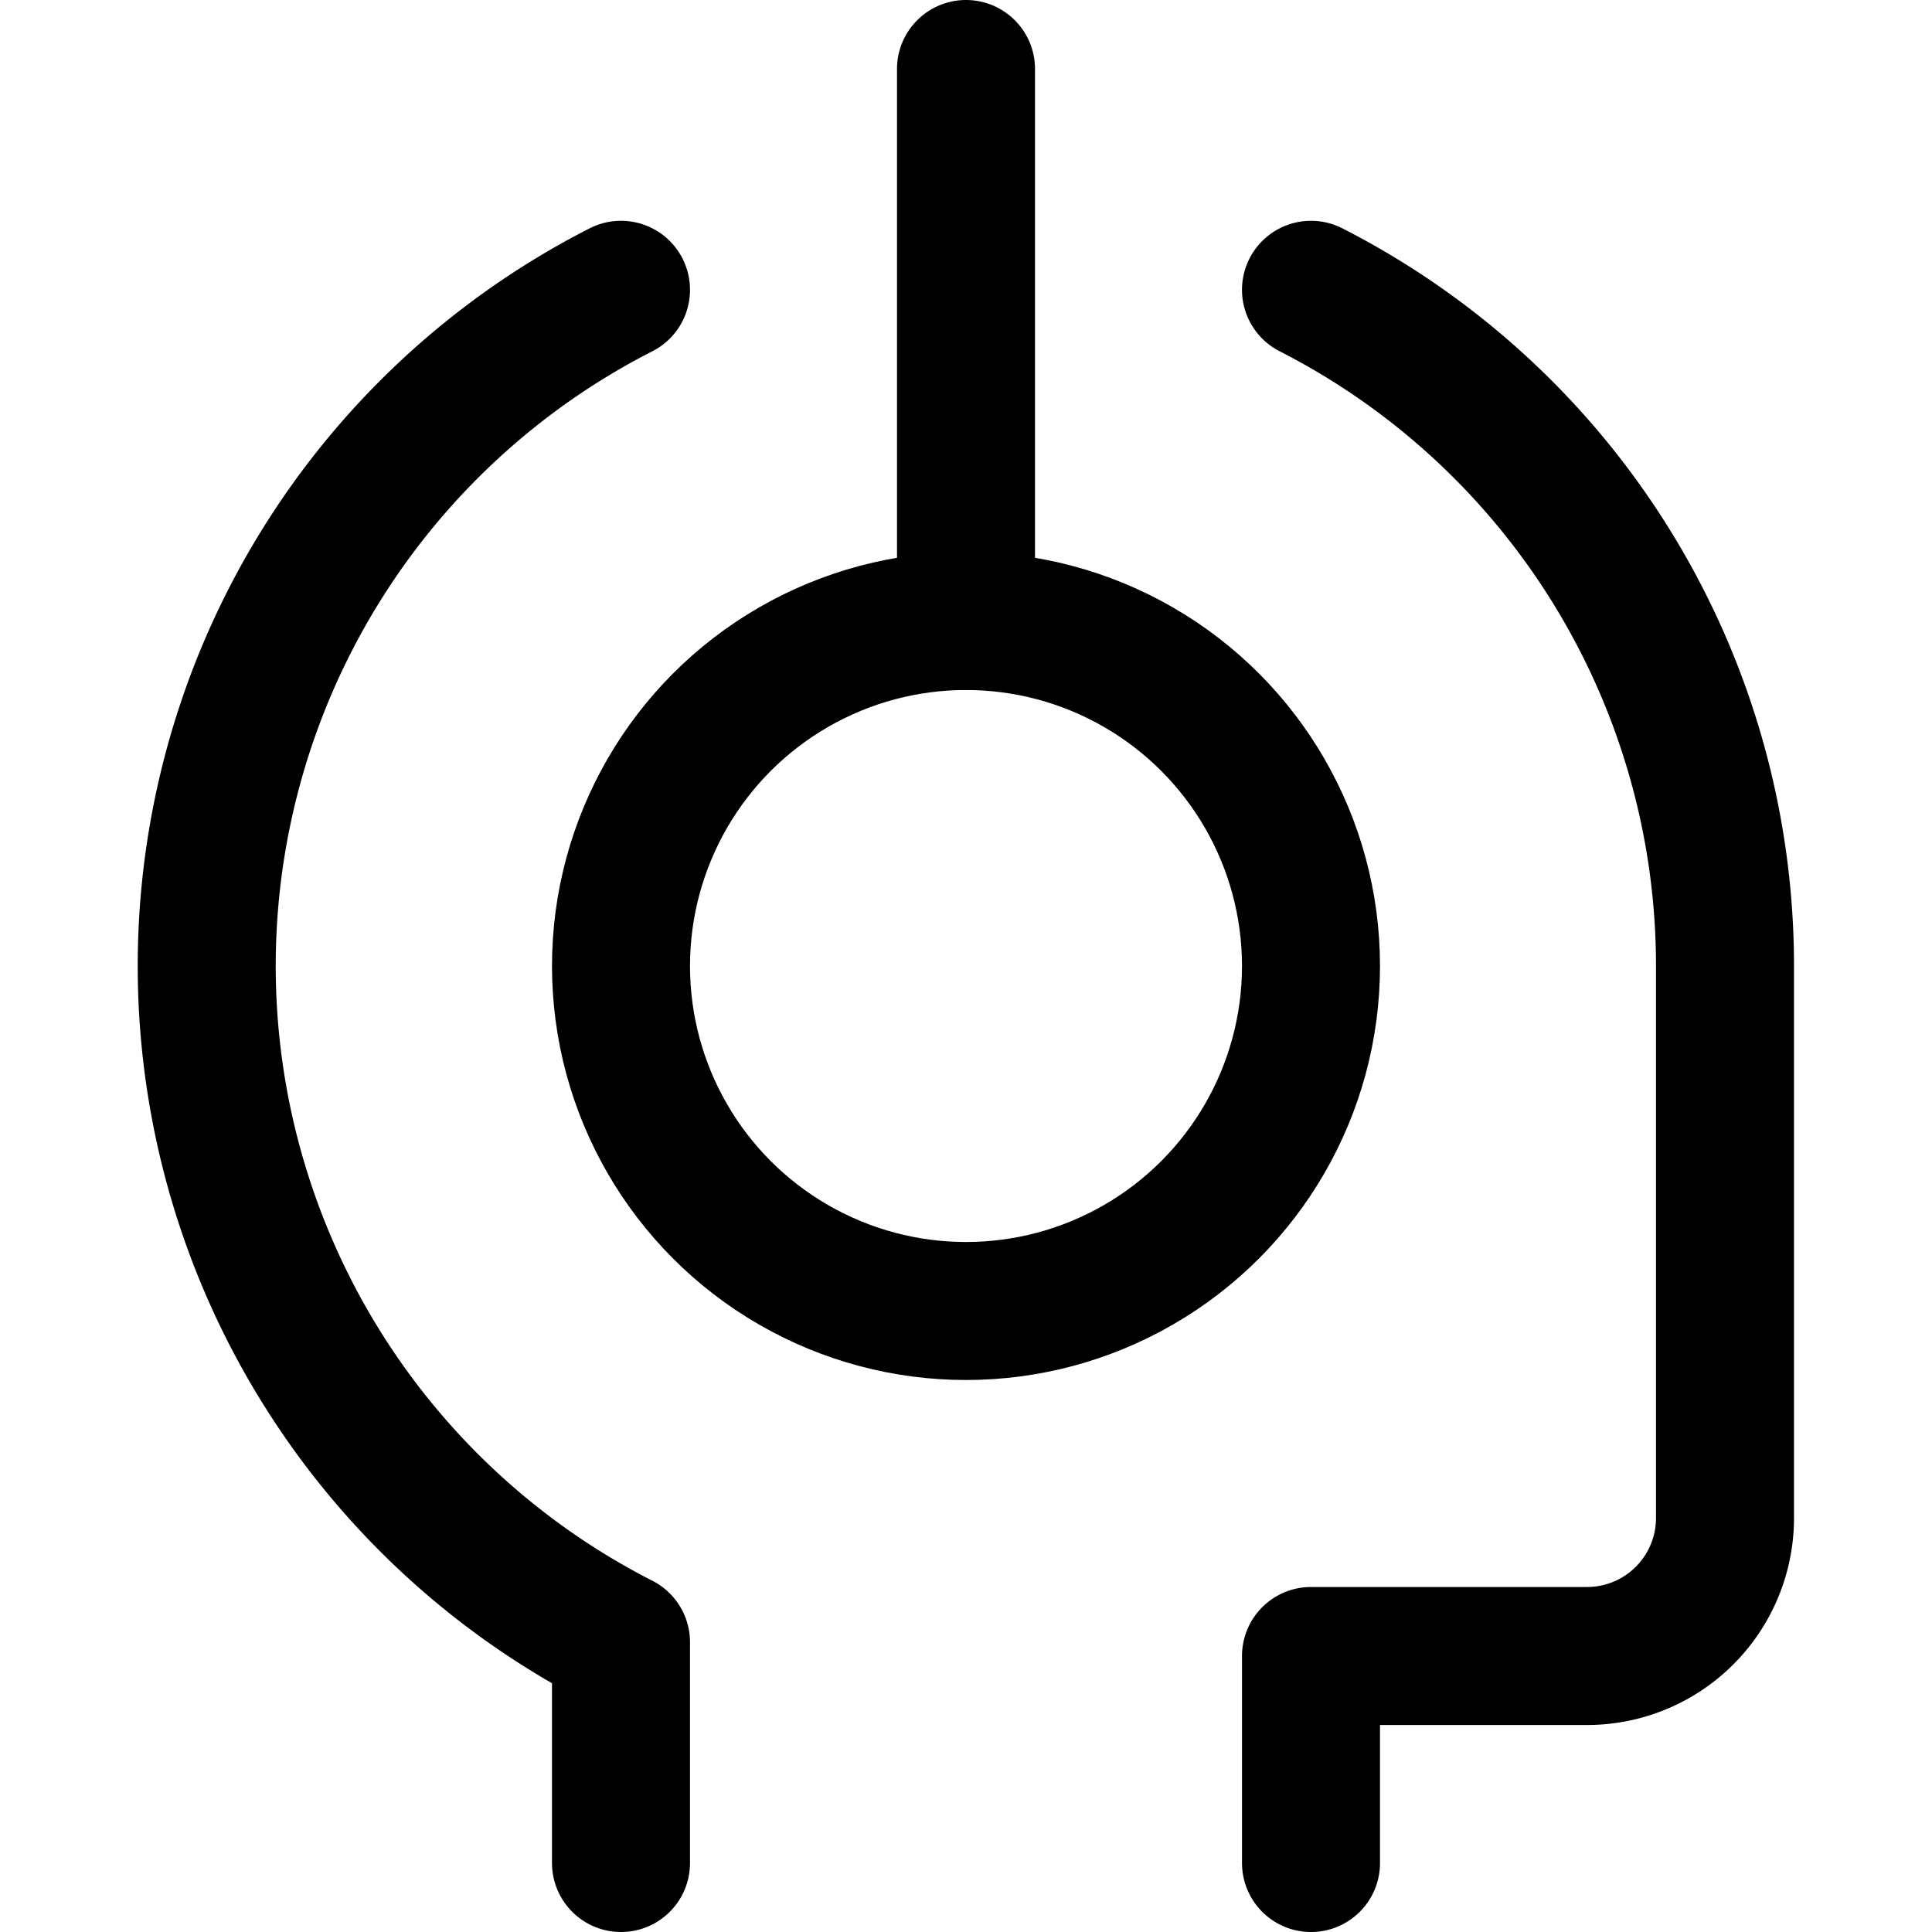
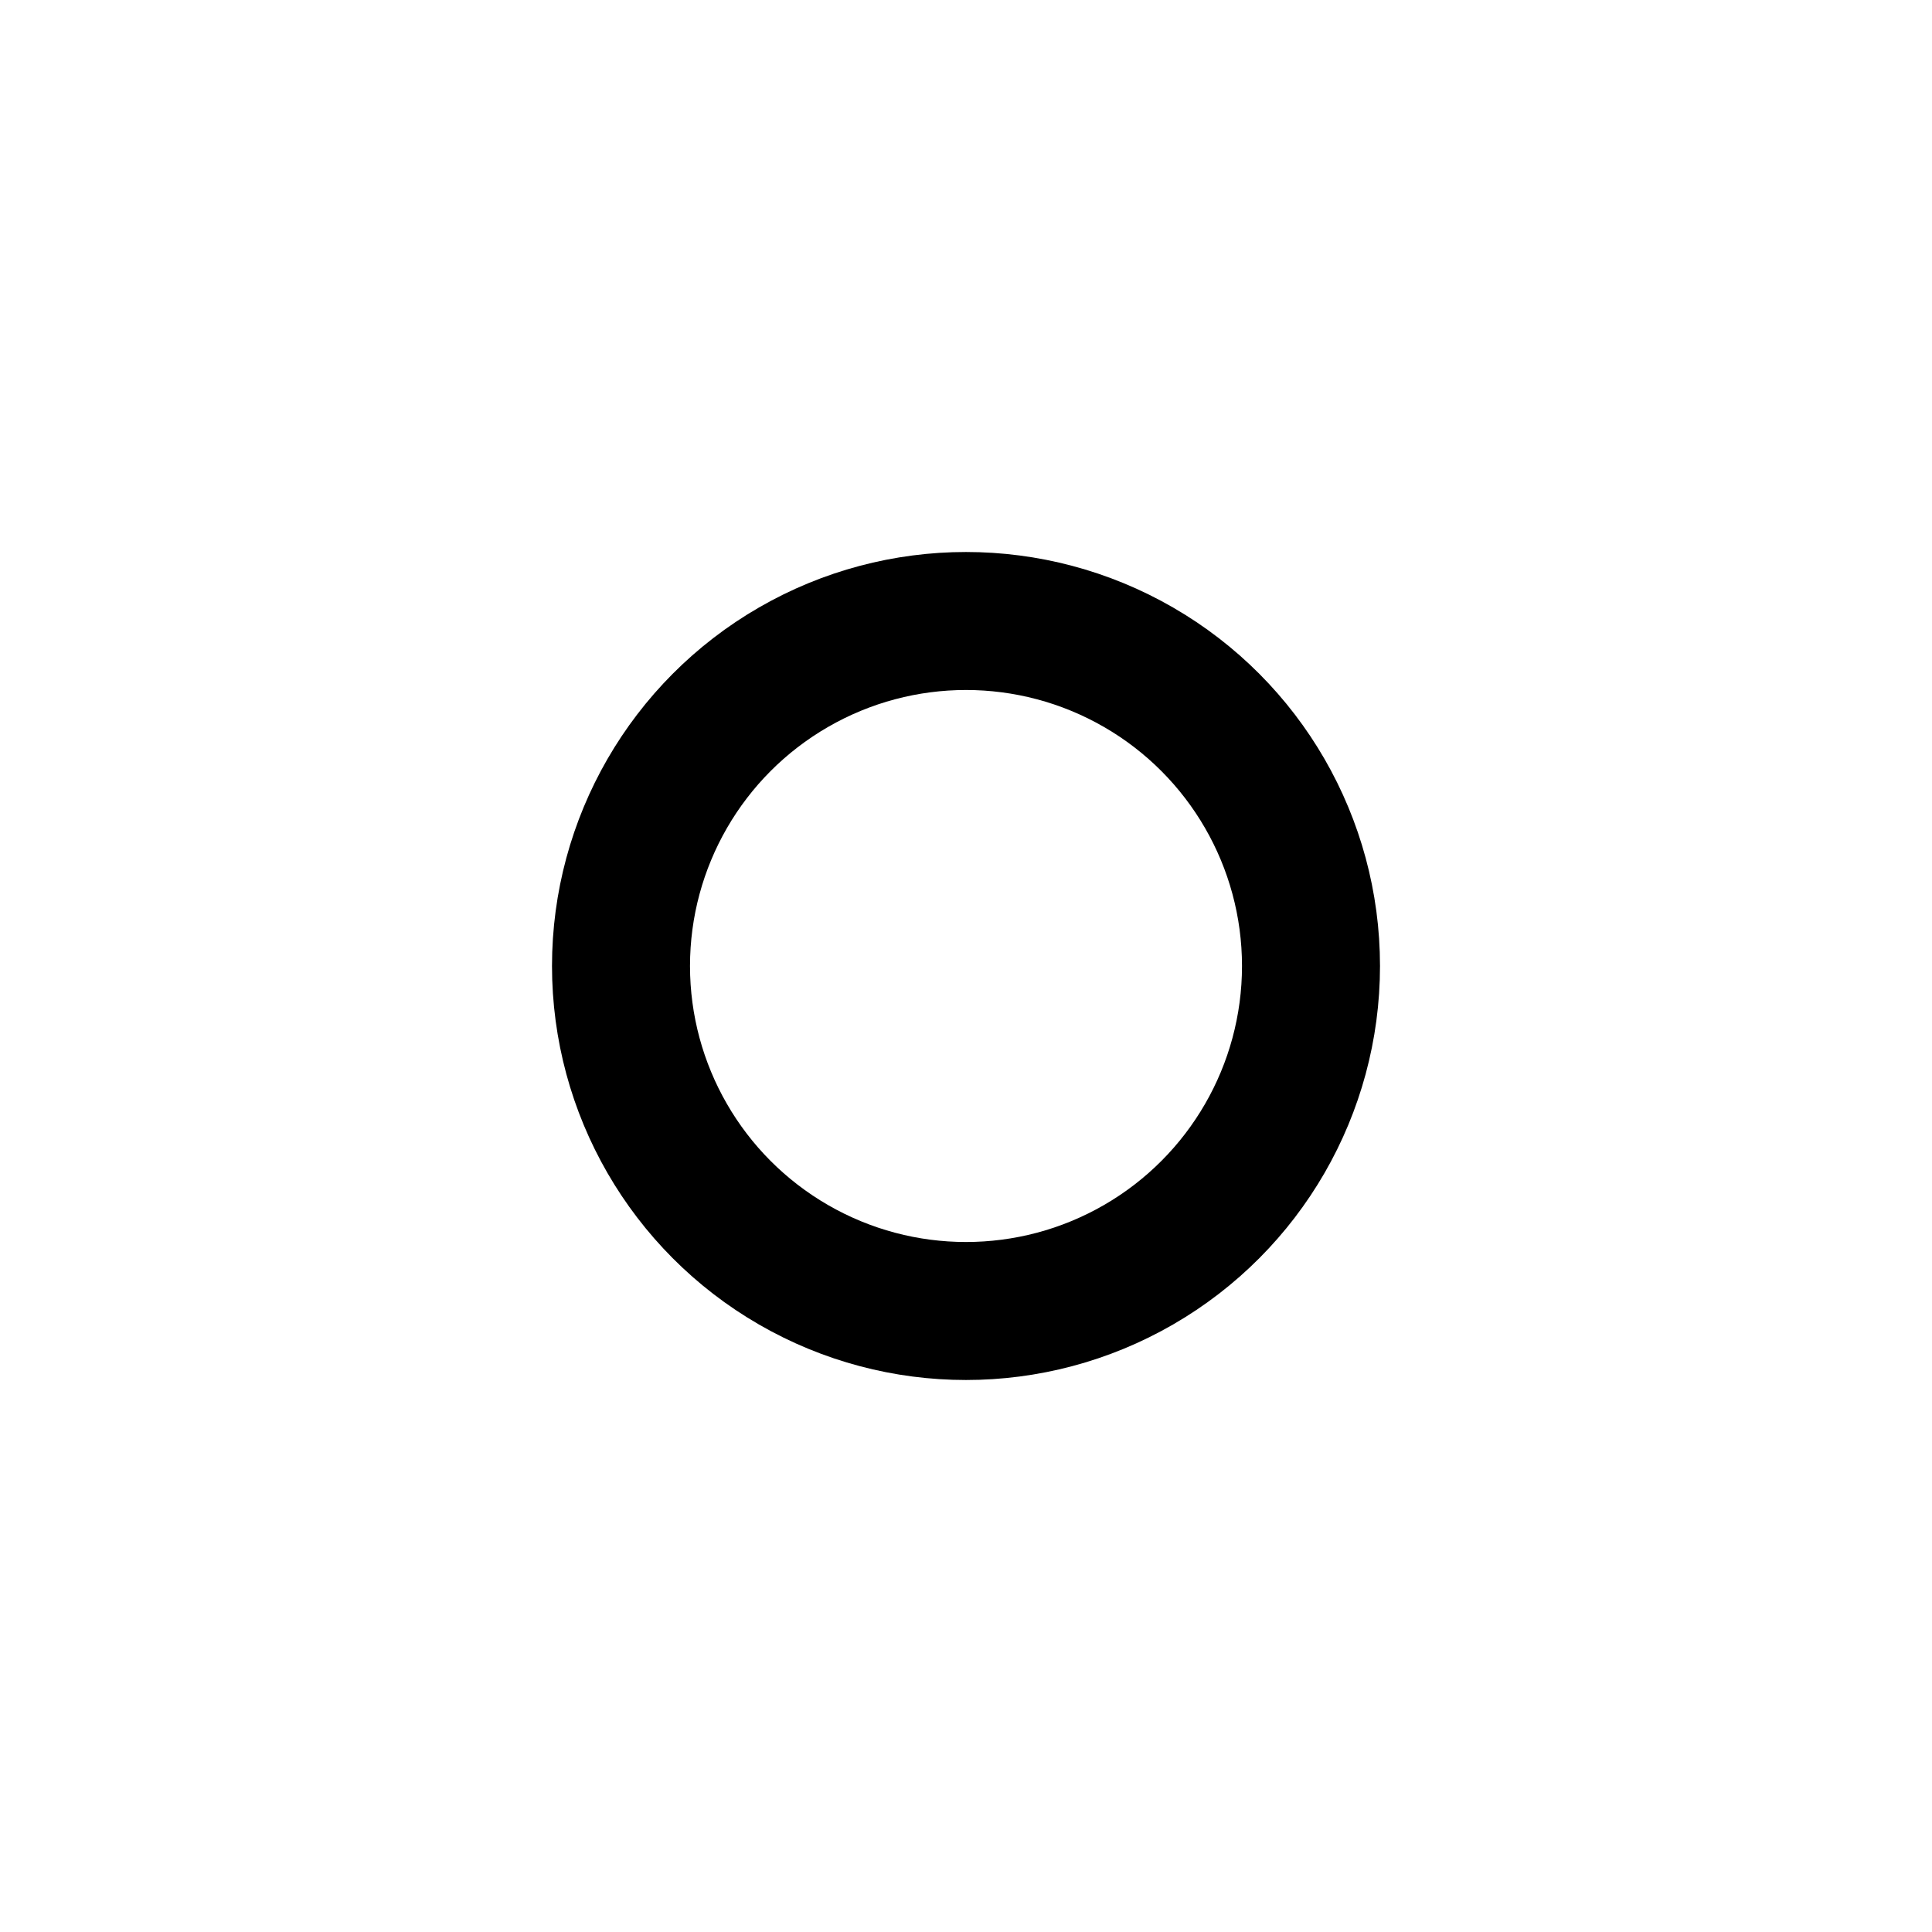
<svg xmlns="http://www.w3.org/2000/svg" width="800" height="800" viewBox="0 0 14 14">
  <g fill="none" stroke="currentColor" stroke-linecap="round" stroke-linejoin="round">
    <circle cx="7" cy="7" r="2.5" />
-     <path d="M7 4.5v-4m2.5 13V12h2a1 1 0 0 0 1-1V7a5.5 5.5 0 0 0-3-4.9m-5 0a5.5 5.5 0 0 0 0 9.8v1.6" />
  </g>
</svg>